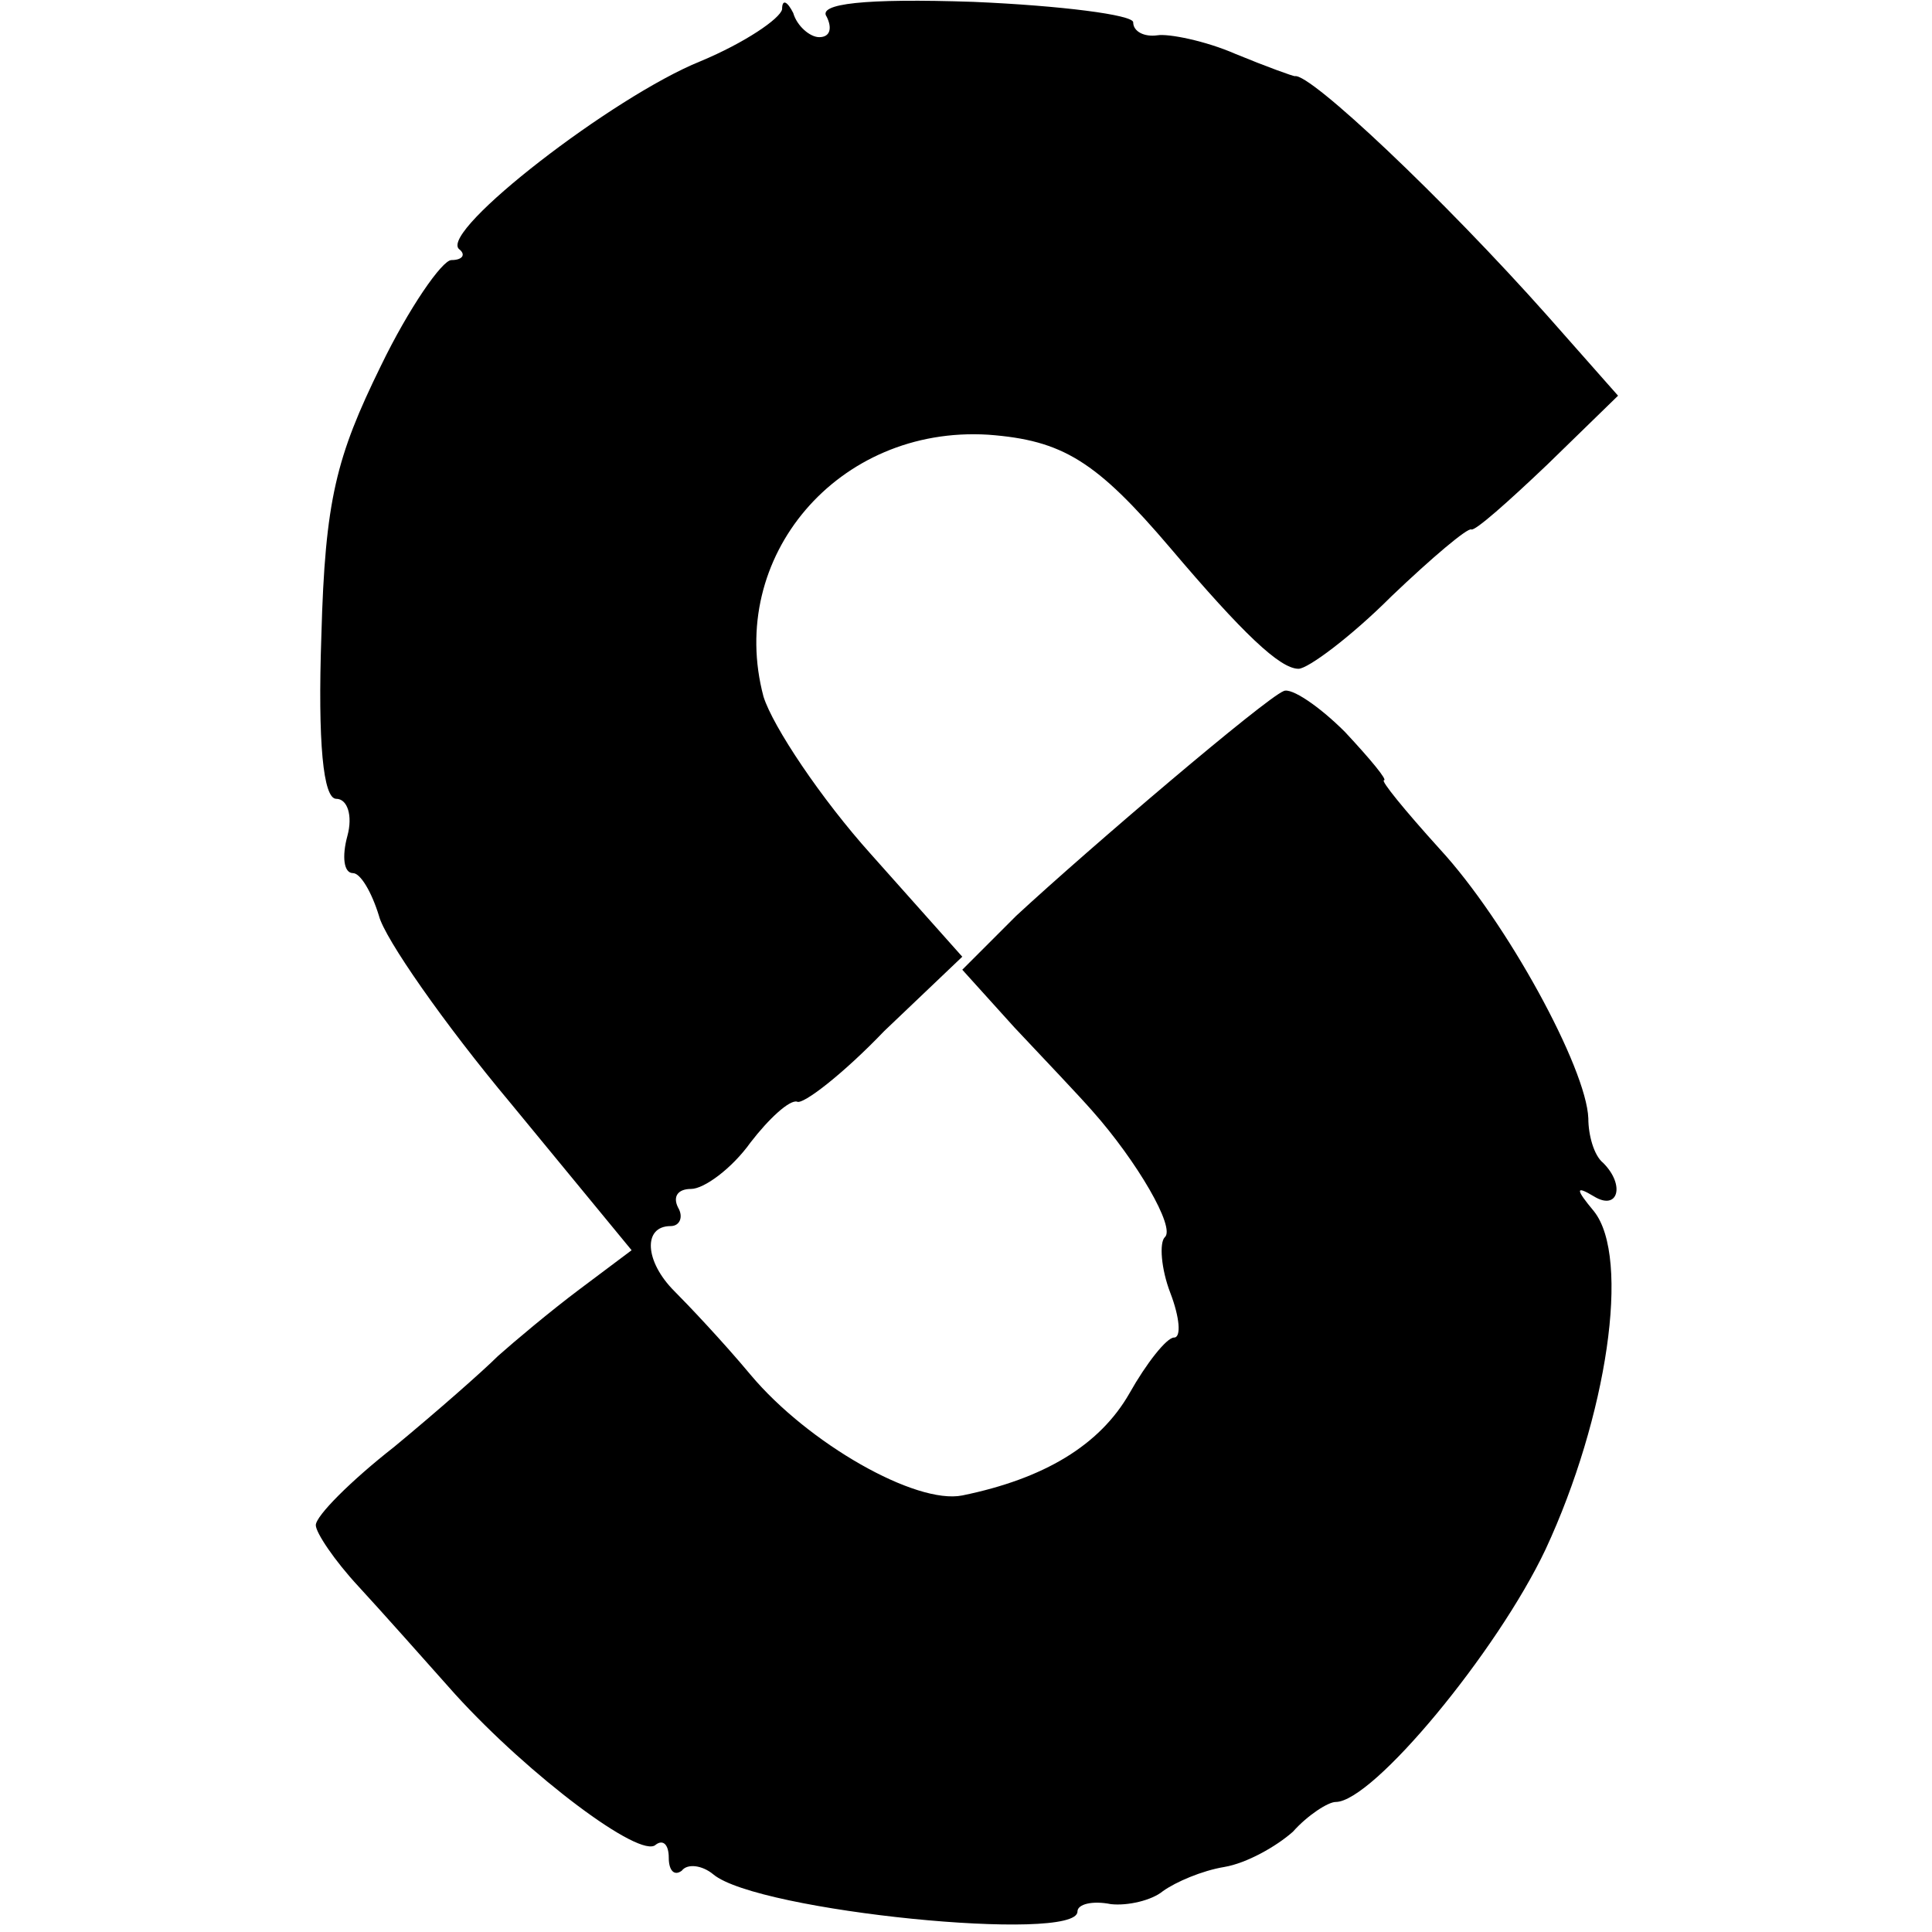
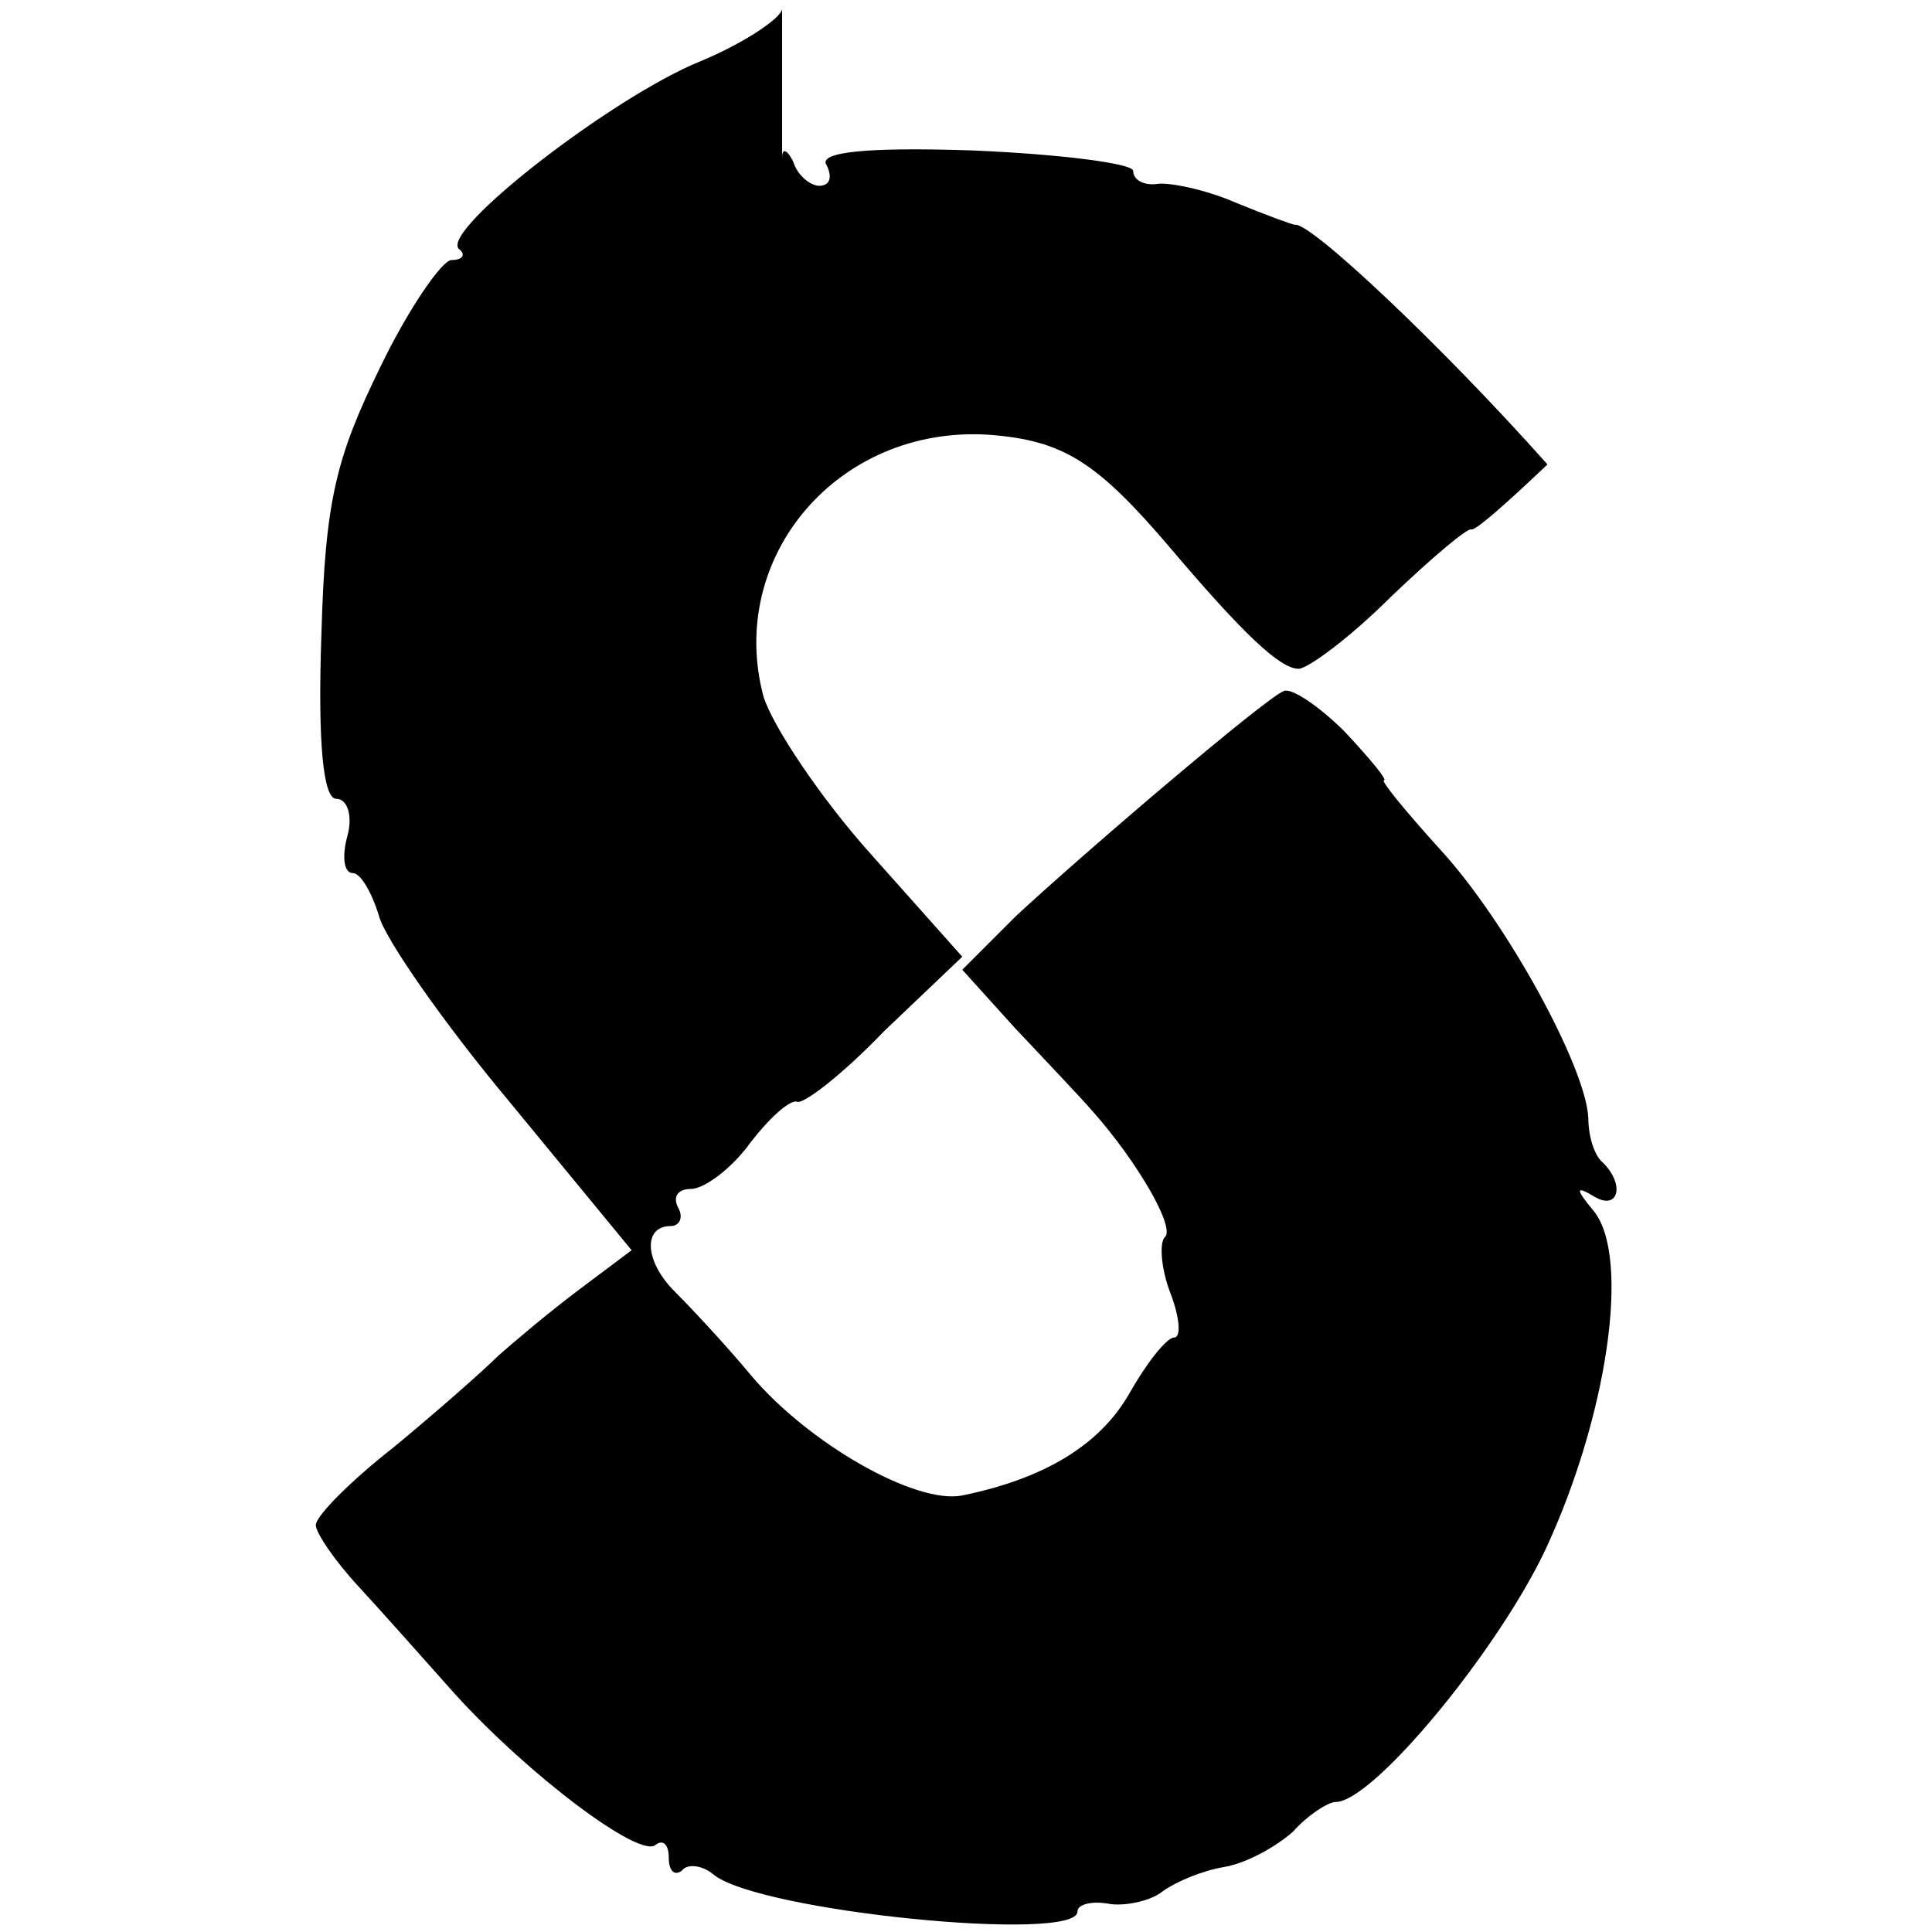
<svg xmlns="http://www.w3.org/2000/svg" version="1.0" width="104pt" height="104pt" viewBox="0 0 104 104" preserveAspectRatio="xMidYMid meet">
  <g transform="translate(0,104) scale(0.1,-0.1)" fill="#000000" stroke="none">
-     <path d="M421 1035 c-1 -5 -20 -18 -44 -28 -47 -19 -140 -91 -130 -101 4 -3 2 -6 -4 -6 -5 0 -23 -26 -38 -57 -24 -49 -30 -72 -32 -145 -2 -58 1 -88 8 -88 6 0 9 -9 6 -20 -3 -11 -2 -20 3 -20 4 0 10 -10 14 -23 3 -12 35 -58 71 -101 l65 -79 -28 -21 c-16 -12 -35 -28 -44 -36 -8 -8 -33 -30 -56 -49 -23 -18 -42 -37 -42 -42 0 -4 10 -19 23 -33 12 -13 36 -40 52 -58 40 -44 100 -89 108 -81 4 3 7 0 7 -7 0 -7 3 -10 7 -7 3 4 11 3 17 -2 24 -20 196 -37 196 -20 0 4 8 6 18 4 9 -1 22 2 28 7 7 5 21 11 33 13 12 2 28 11 37 19 8 9 19 16 23 16 20 0 87 81 113 136 33 71 46 157 26 182 -10 12 -10 14 0 8 13 -8 17 6 5 18 -5 4 -8 15 -8 24 -1 27 -44 106 -80 145 -19 21 -32 37 -30 37 2 0 -7 11 -21 26 -14 14 -29 24 -33 22 -10 -4 -104 -84 -144 -121 l-29 -29 28 -31 c16 -17 35 -37 42 -45 24 -27 45 -63 39 -68 -3 -3 -2 -17 3 -30 5 -13 6 -24 2 -24 -4 0 -15 -14 -24 -30 -16 -28 -46 -46 -90 -55 -25 -5 -83 28 -114 65 -15 18 -34 38 -41 45 -16 16 -17 35 -2 35 5 0 7 5 4 10 -3 6 0 10 7 10 7 0 22 11 32 25 10 13 21 23 25 22 3 -2 25 15 47 38 l42 40 -49 55 c-27 30 -53 69 -58 85 -20 75 40 146 121 141 40 -3 58 -14 98 -61 39 -46 59 -65 69 -65 5 0 28 17 50 39 22 21 41 37 43 36 2 -1 20 15 41 35 l38 37 -38 43 c-56 63 -128 131 -136 129 -1 0 -15 5 -32 12 -16 7 -36 11 -42 10 -7 -1 -13 2 -13 7 0 4 -39 9 -86 11 -59 2 -84 -1 -79 -8 3 -6 2 -11 -4 -11 -5 0 -12 6 -14 13 -3 6 -6 8 -6 2z" />
+     <path d="M421 1035 c-1 -5 -20 -18 -44 -28 -47 -19 -140 -91 -130 -101 4 -3 2 -6 -4 -6 -5 0 -23 -26 -38 -57 -24 -49 -30 -72 -32 -145 -2 -58 1 -88 8 -88 6 0 9 -9 6 -20 -3 -11 -2 -20 3 -20 4 0 10 -10 14 -23 3 -12 35 -58 71 -101 l65 -79 -28 -21 c-16 -12 -35 -28 -44 -36 -8 -8 -33 -30 -56 -49 -23 -18 -42 -37 -42 -42 0 -4 10 -19 23 -33 12 -13 36 -40 52 -58 40 -44 100 -89 108 -81 4 3 7 0 7 -7 0 -7 3 -10 7 -7 3 4 11 3 17 -2 24 -20 196 -37 196 -20 0 4 8 6 18 4 9 -1 22 2 28 7 7 5 21 11 33 13 12 2 28 11 37 19 8 9 19 16 23 16 20 0 87 81 113 136 33 71 46 157 26 182 -10 12 -10 14 0 8 13 -8 17 6 5 18 -5 4 -8 15 -8 24 -1 27 -44 106 -80 145 -19 21 -32 37 -30 37 2 0 -7 11 -21 26 -14 14 -29 24 -33 22 -10 -4 -104 -84 -144 -121 l-29 -29 28 -31 c16 -17 35 -37 42 -45 24 -27 45 -63 39 -68 -3 -3 -2 -17 3 -30 5 -13 6 -24 2 -24 -4 0 -15 -14 -24 -30 -16 -28 -46 -46 -90 -55 -25 -5 -83 28 -114 65 -15 18 -34 38 -41 45 -16 16 -17 35 -2 35 5 0 7 5 4 10 -3 6 0 10 7 10 7 0 22 11 32 25 10 13 21 23 25 22 3 -2 25 15 47 38 l42 40 -49 55 c-27 30 -53 69 -58 85 -20 75 40 146 121 141 40 -3 58 -14 98 -61 39 -46 59 -65 69 -65 5 0 28 17 50 39 22 21 41 37 43 36 2 -1 20 15 41 35 c-56 63 -128 131 -136 129 -1 0 -15 5 -32 12 -16 7 -36 11 -42 10 -7 -1 -13 2 -13 7 0 4 -39 9 -86 11 -59 2 -84 -1 -79 -8 3 -6 2 -11 -4 -11 -5 0 -12 6 -14 13 -3 6 -6 8 -6 2z" />
  </g>
</svg>